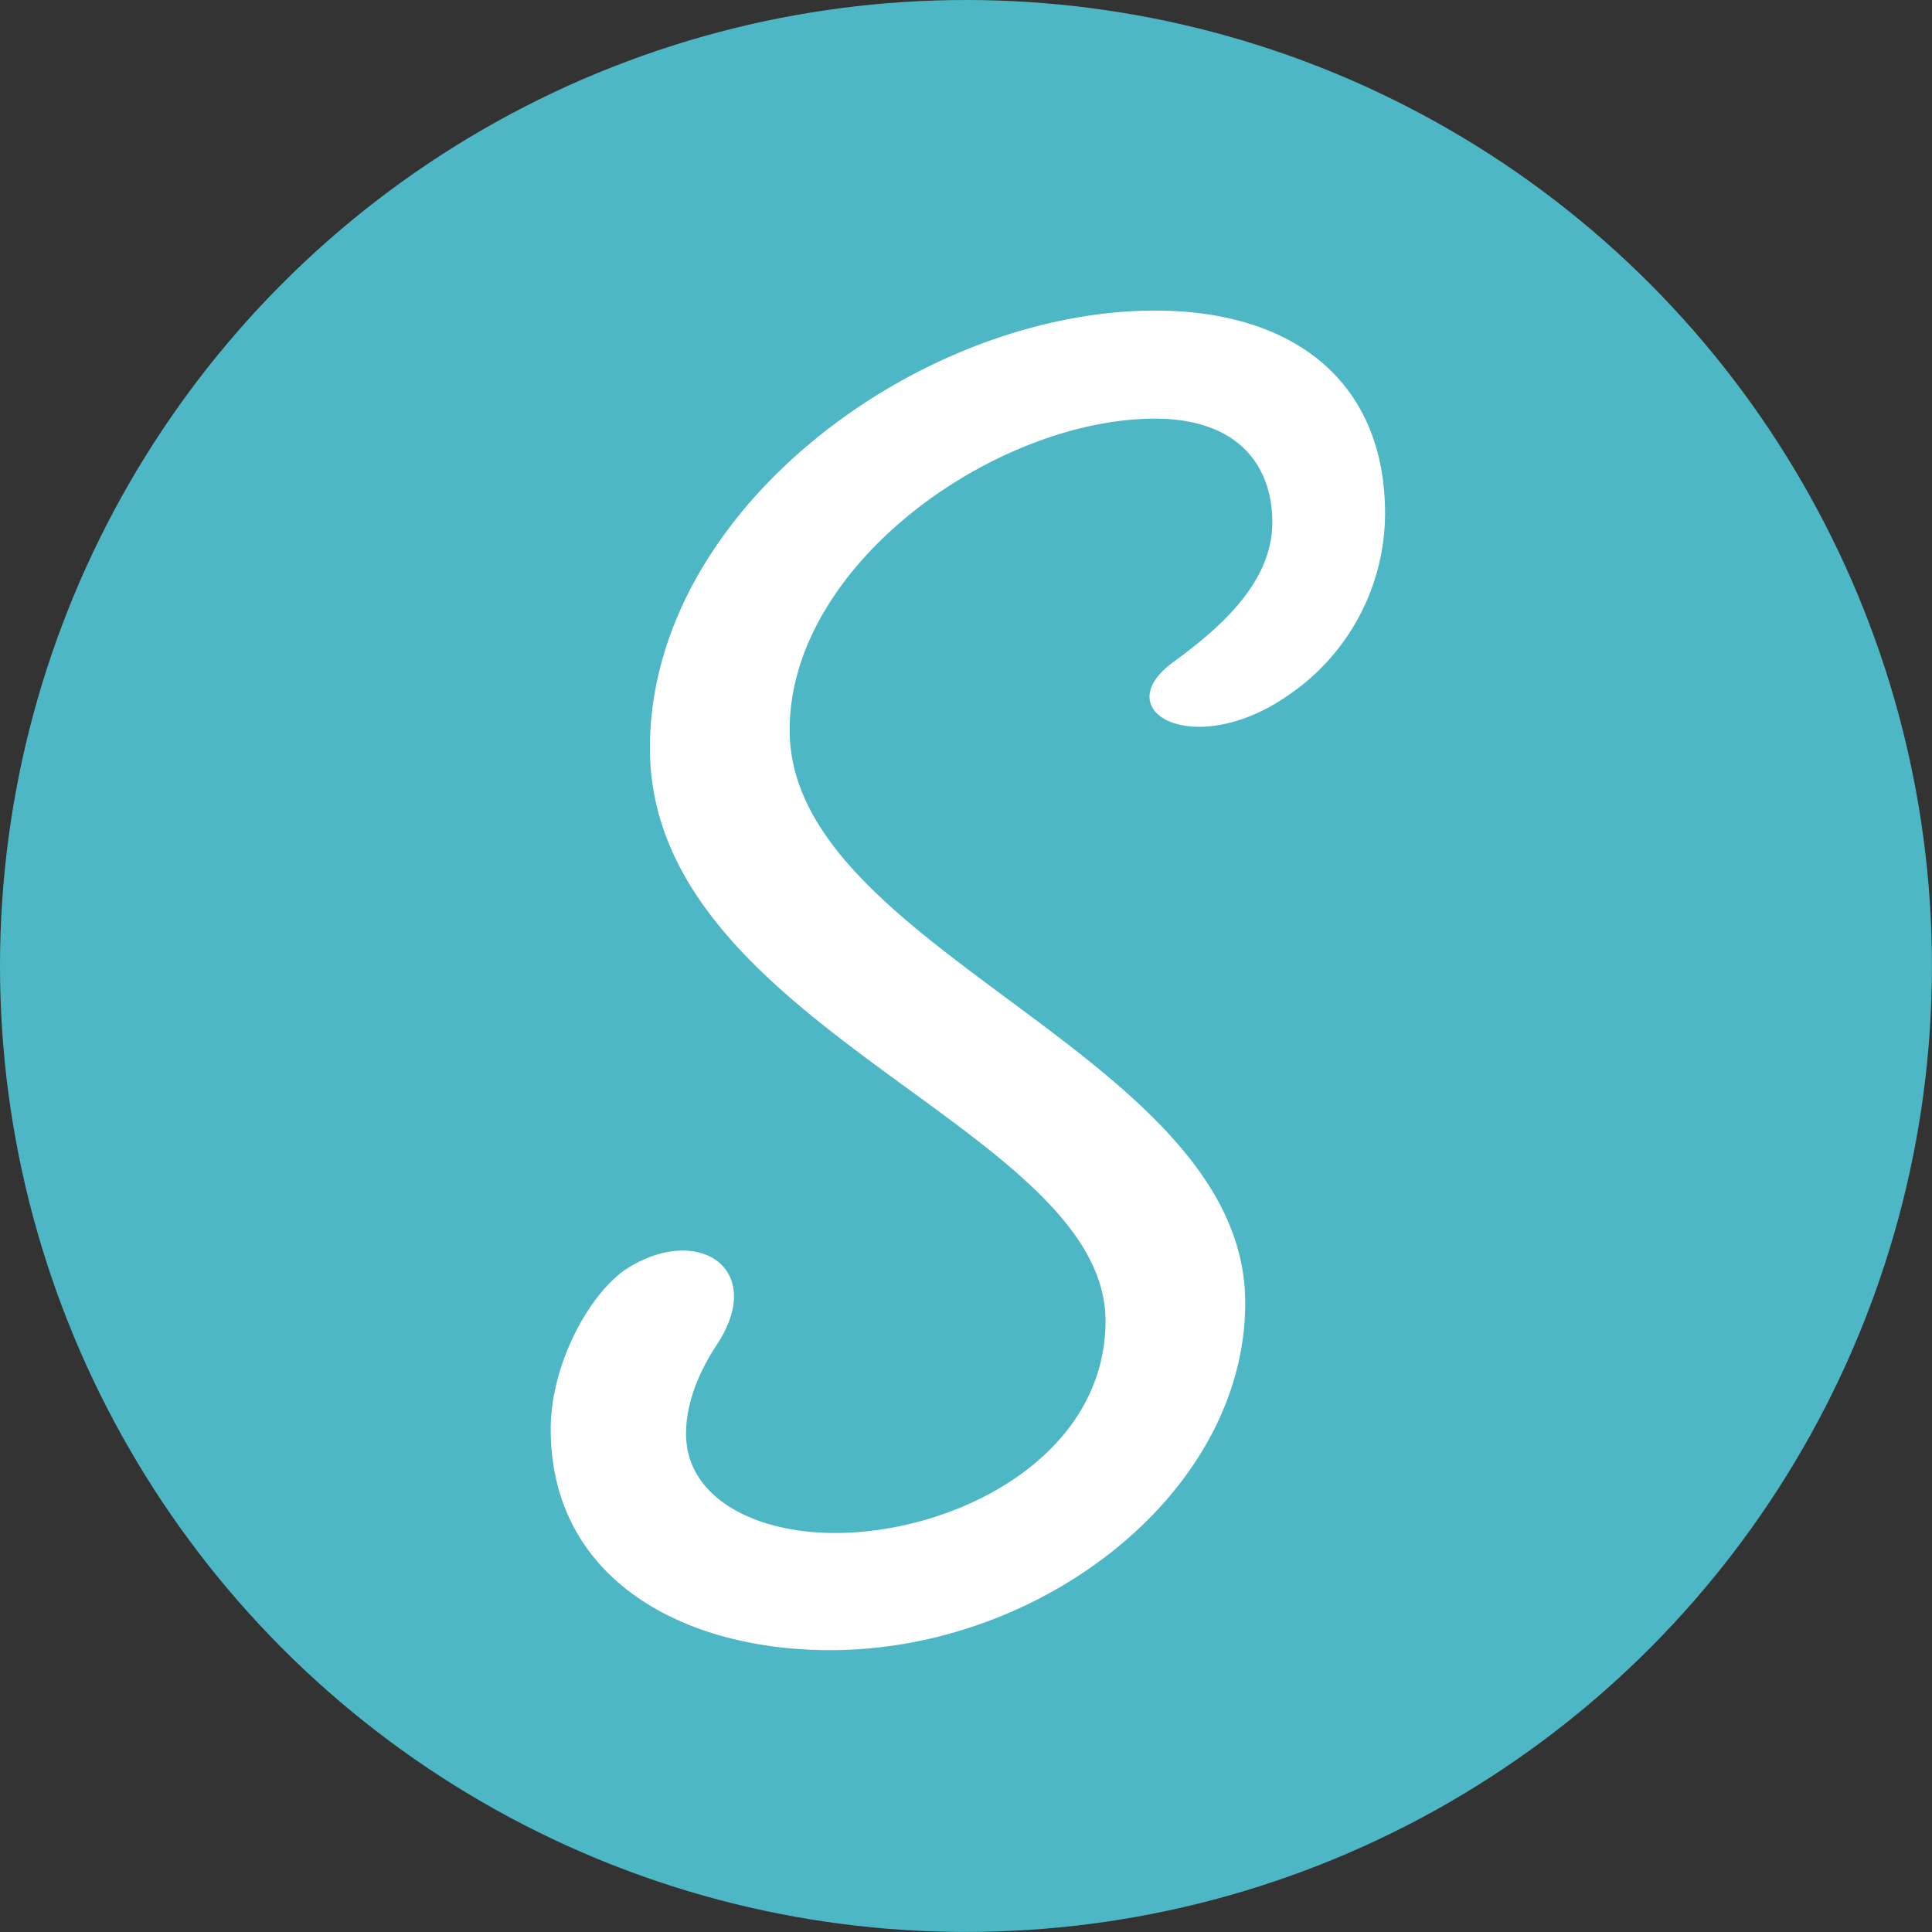
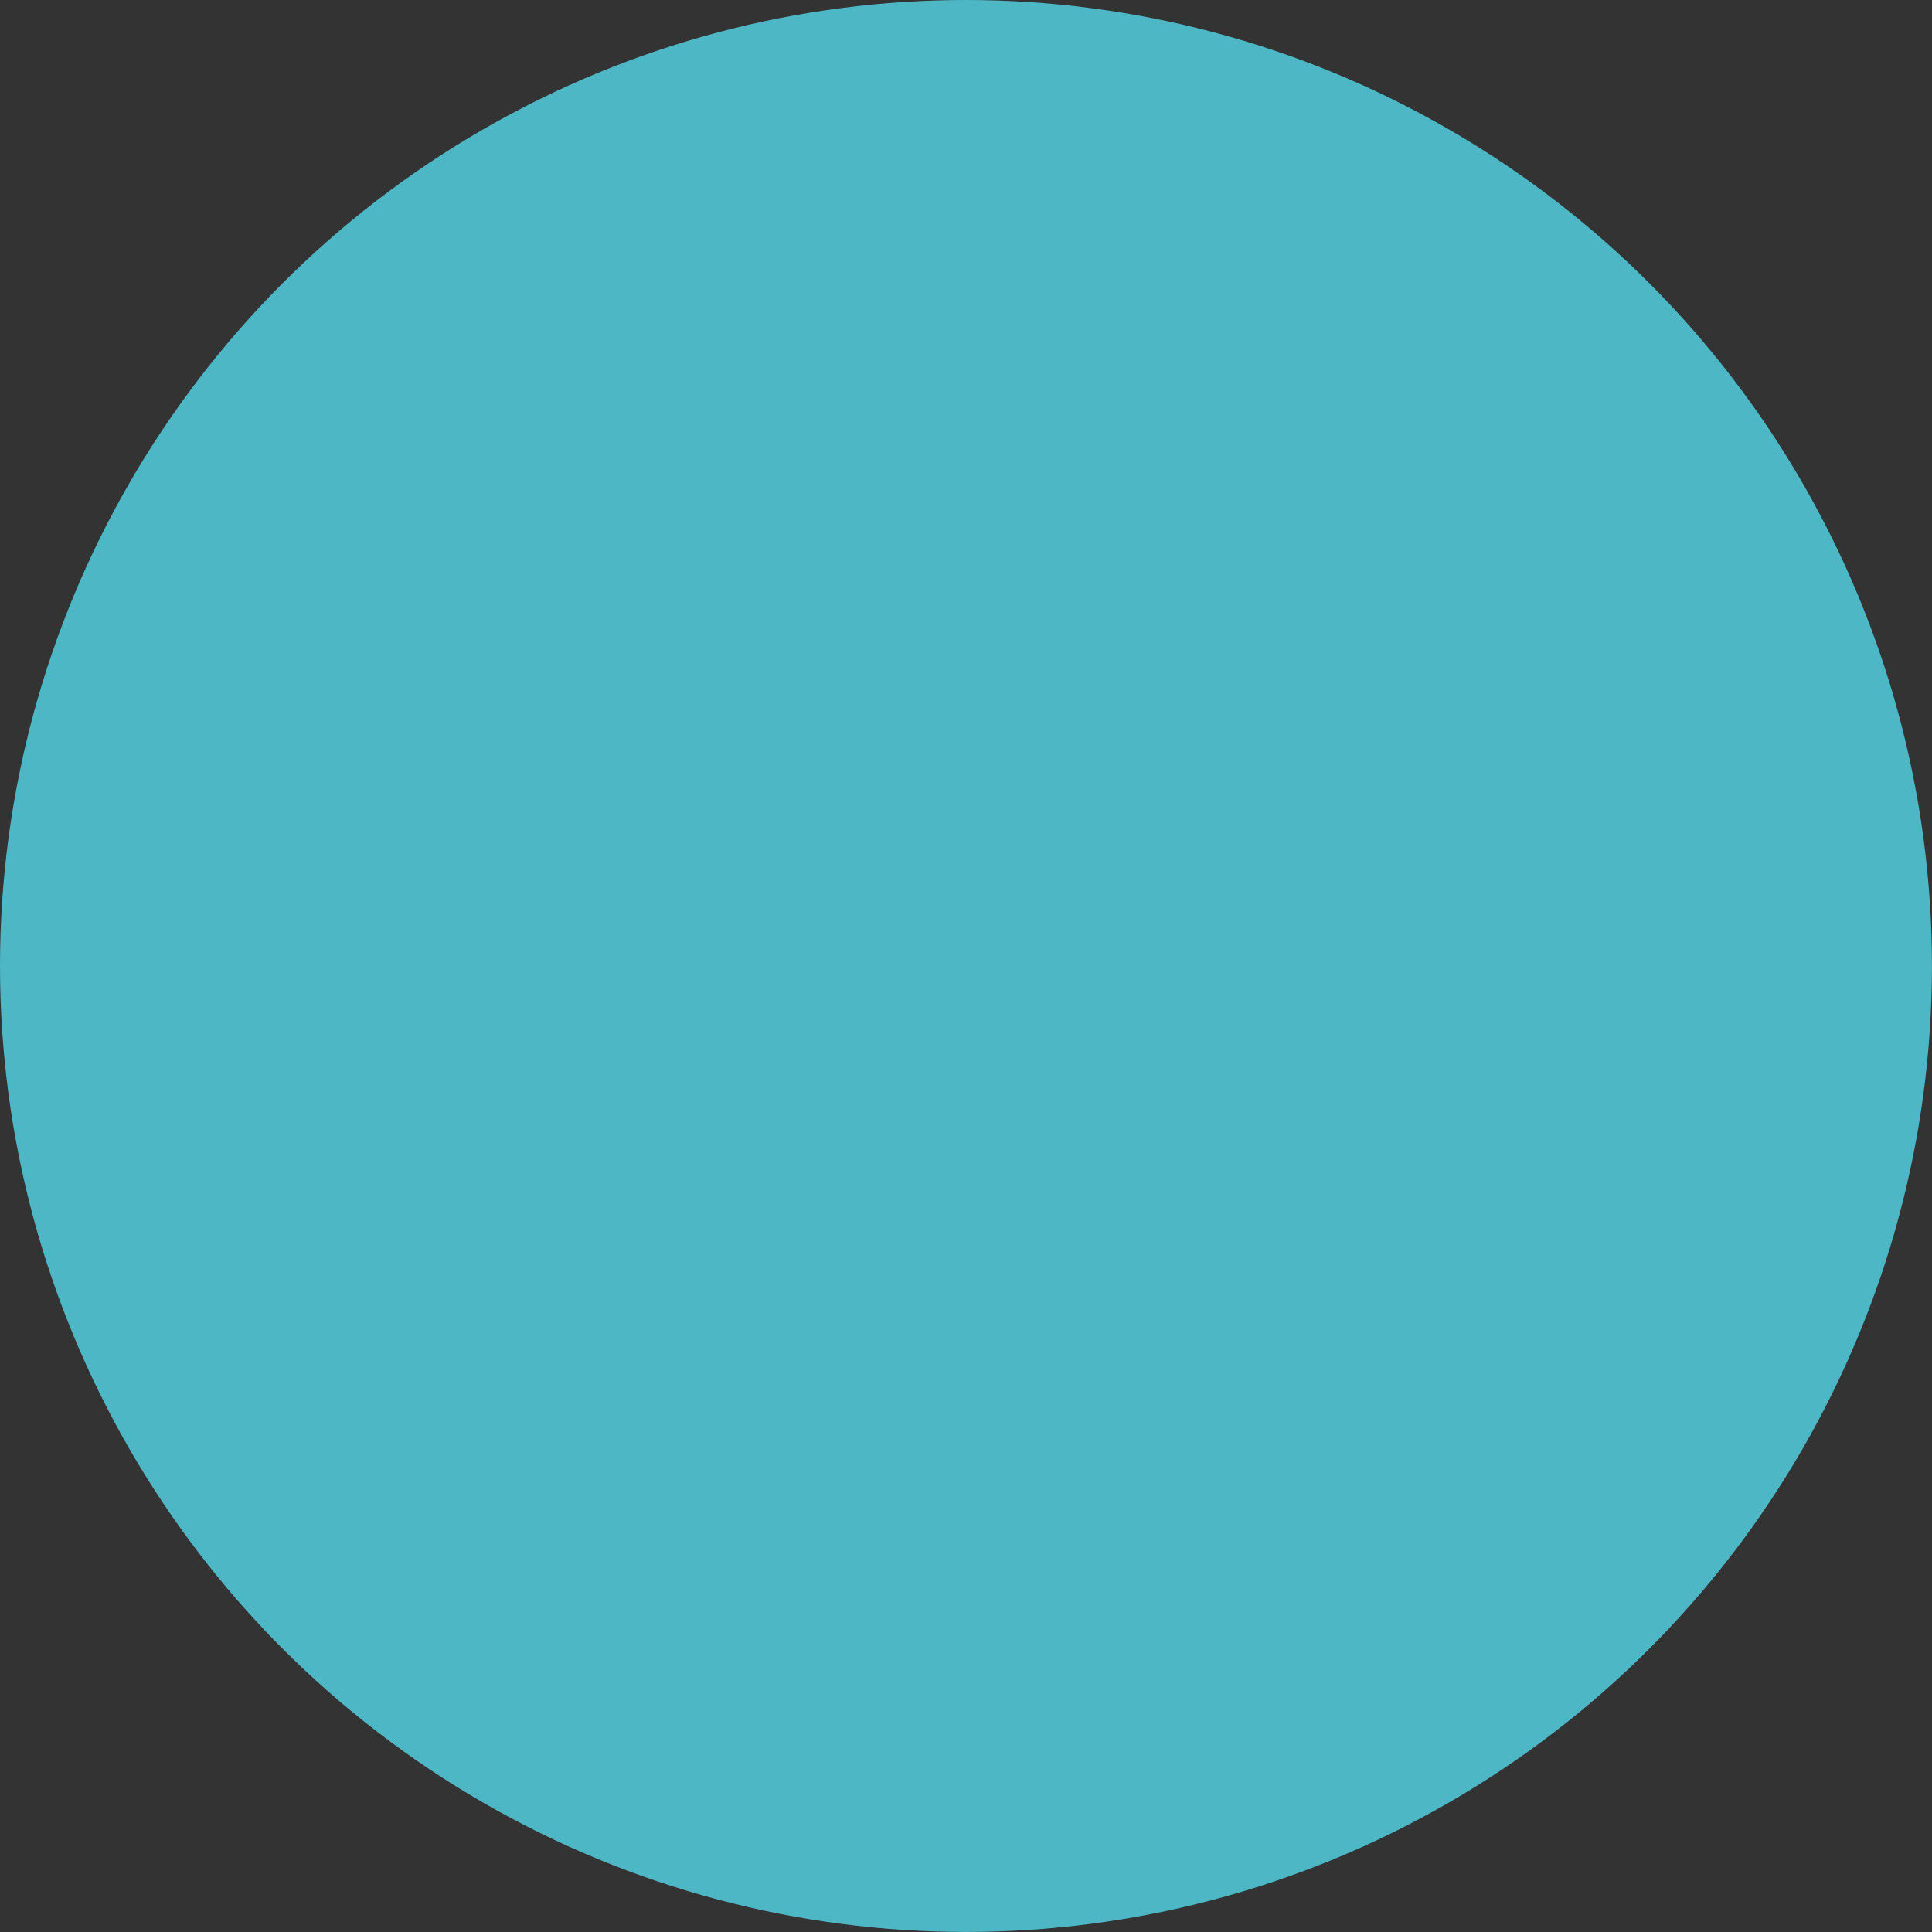
<svg xmlns="http://www.w3.org/2000/svg" id="Layer_1" data-name="Layer 1" viewBox="0 0 403.33 403.33">
  <rect x="0" y="0" width="403.33" height="403.33" fill="#333333" stroke="none" />
  <defs>
    <style>.cls-1{fill:#4db7c6;}.cls-2{fill:#fff;}</style>
  </defs>
  <title>signwell-favicon</title>
  <g id="Calque_1" data-name="Calque 1">
    <circle class="cls-1" cx="201.66" cy="201.66" r="201.66" />
-     <path class="cls-2" d="M174.33,345.27c44.26,0,86.63-33,86.63-72.5,0-51.8-95.11-73.45-95.11-119.59,0-34.85,43.32-65,76.28-65,16.95,0,24.48,9.42,24.48,21.66s-10.36,21.66-20.71,29.19c-14.13,10.36,4.7,20.72,24.48,6.59A46,46,0,0,0,290.15,108c0-27.31-18.83-42.38-48-42.38-49,0-105.47,41.43-105.47,91.34,0,58.38,95.11,79.1,95.11,119.59,0,28.25-31.07,44.26-56.5,44.26-17,0-31.07-7.53-31.07-20.72,0-6.59,2.82-13.18,6.59-18.83,10.36-16-4.71-25.42-19.78-15.07-7.53,5.65-15.06,19.78-15.06,33C116,330.21,143.26,345.27,174.33,345.27Z" transform="translate(-1 -0.78)" />
  </g>
</svg>